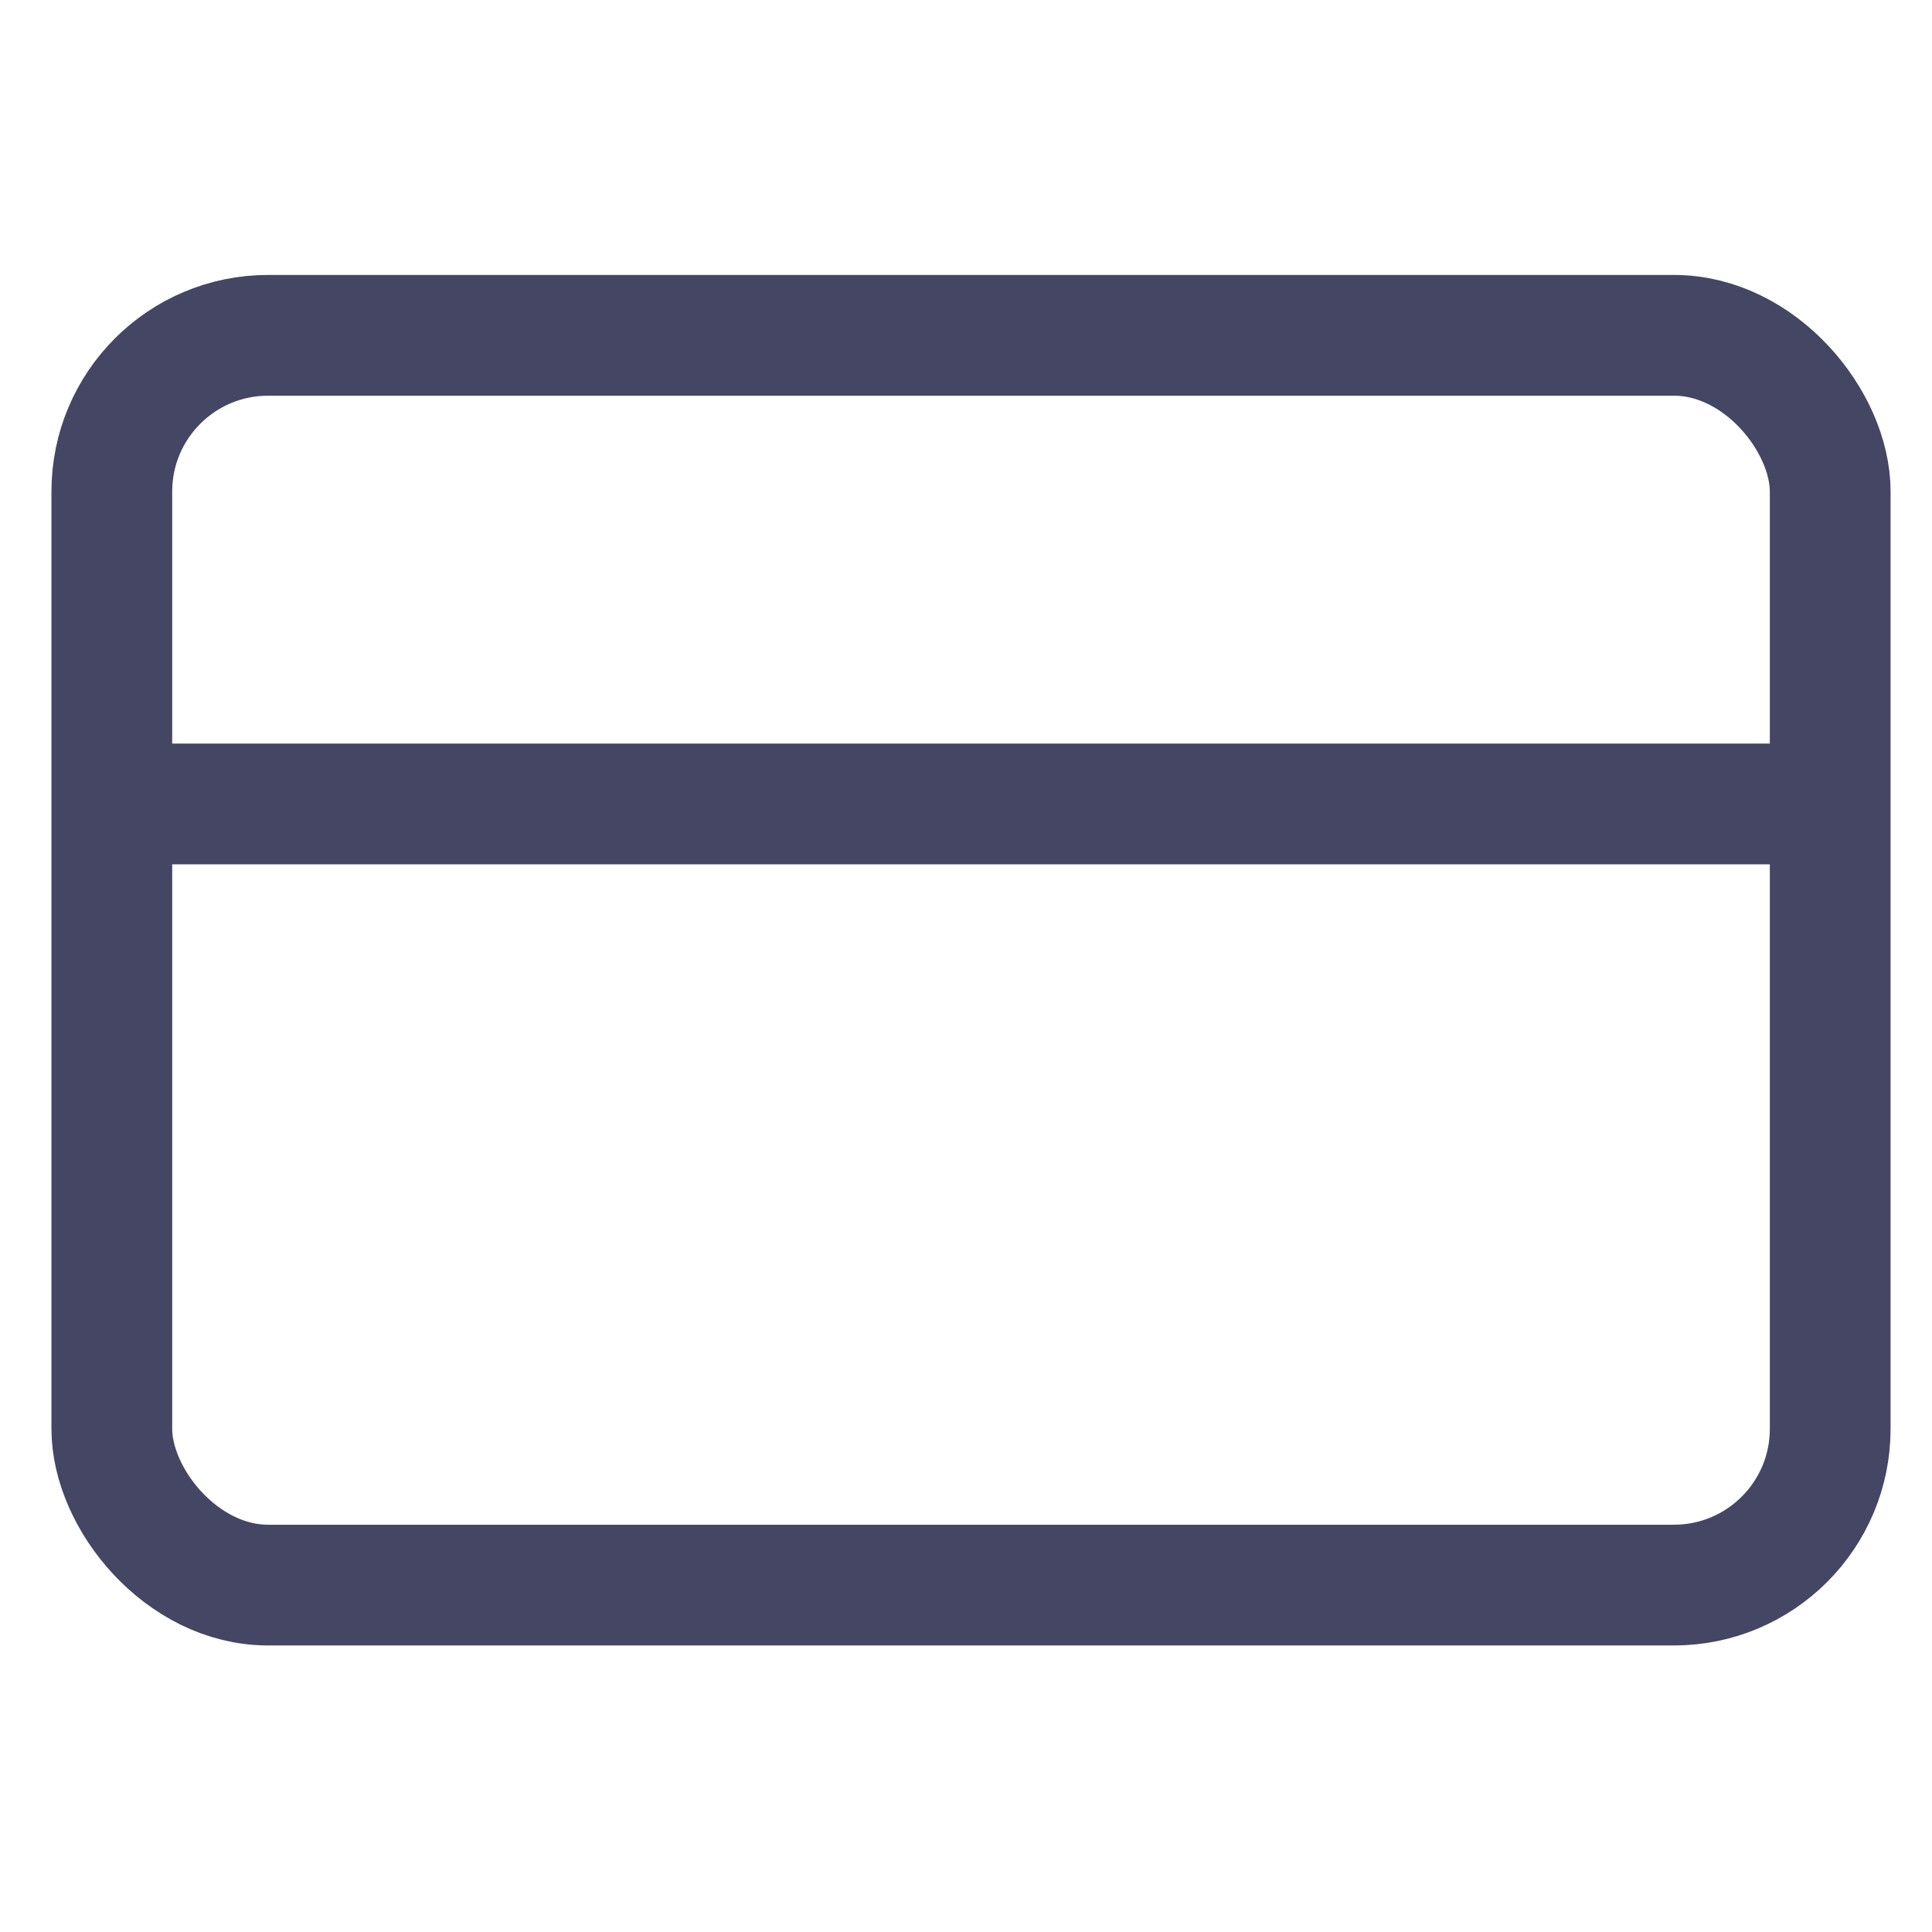
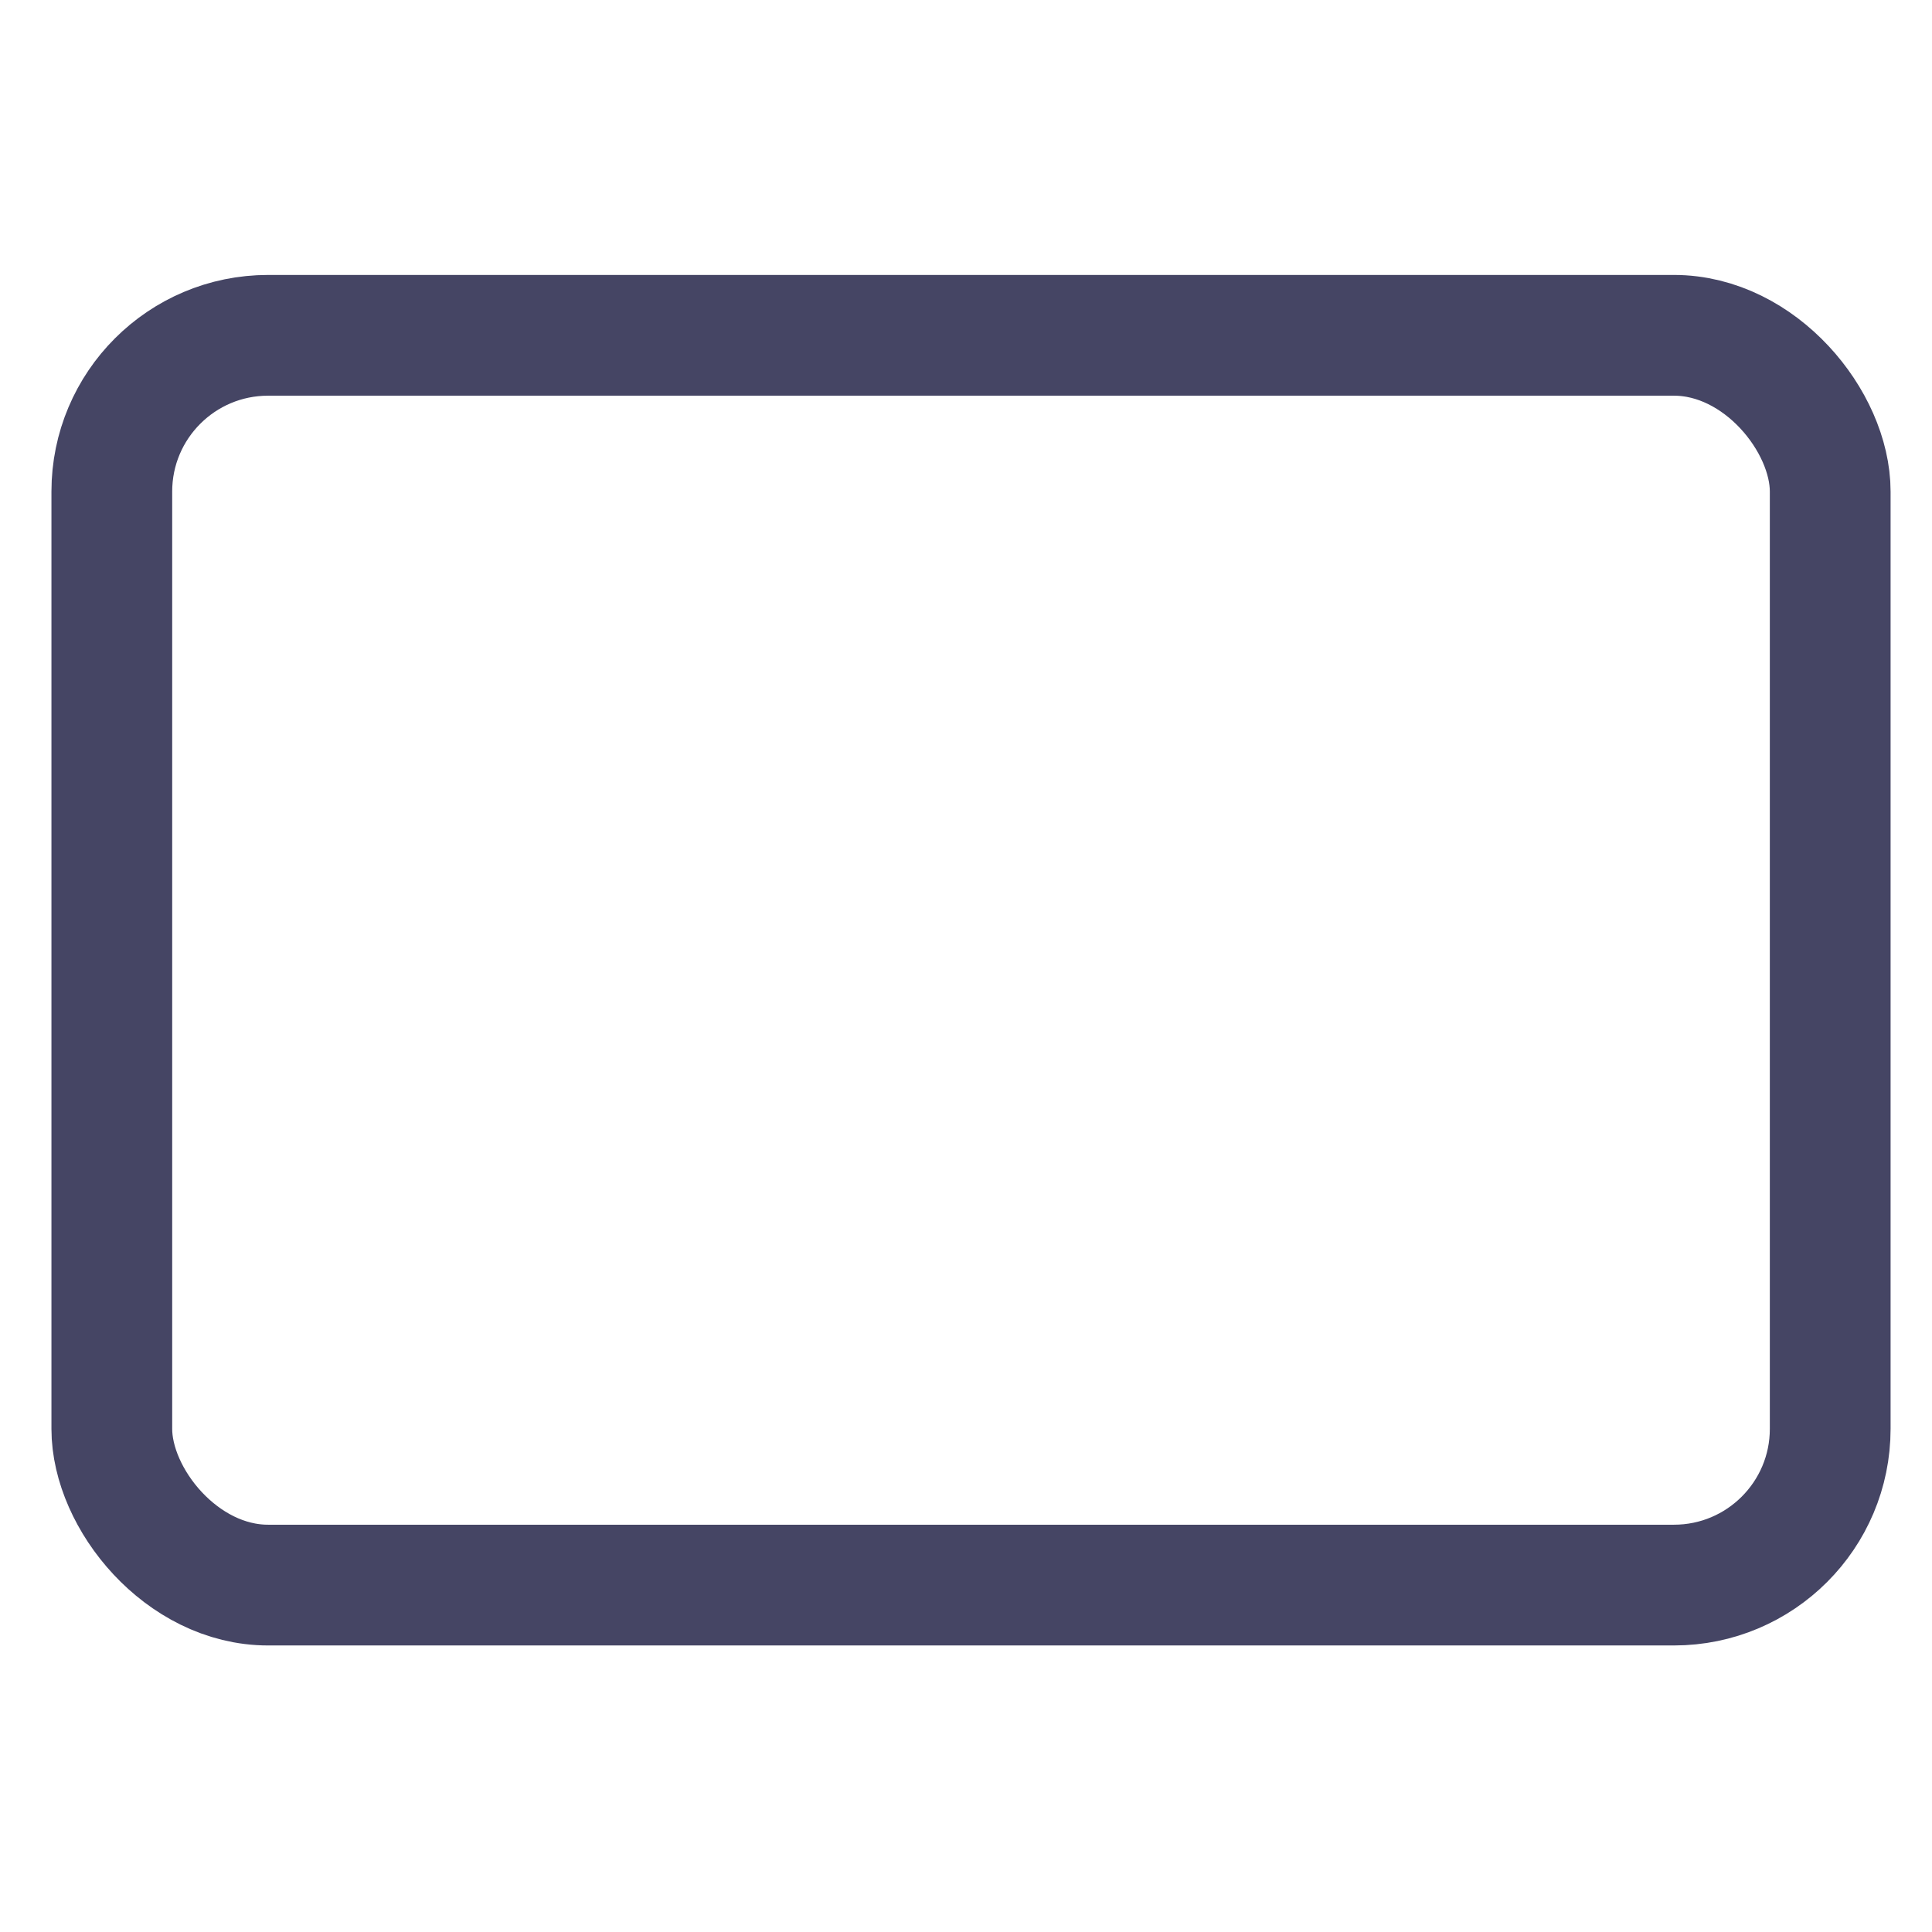
<svg xmlns="http://www.w3.org/2000/svg" class="icon icon--medium icon--type-credit_card" stroke-width="1" aria-hidden="true" role="presentation" viewBox="0 0 16 16" width="24" height="24">
  <rect stroke="#454564" fill="none" x="0.926" y="2.777" width="14.231" height="10.35" rx="1.294" ry="1.294" />
-   <line stroke="#454564" fill="none" x1="0.926" y1="6.658" x2="15.157" y2="6.658" />
</svg>